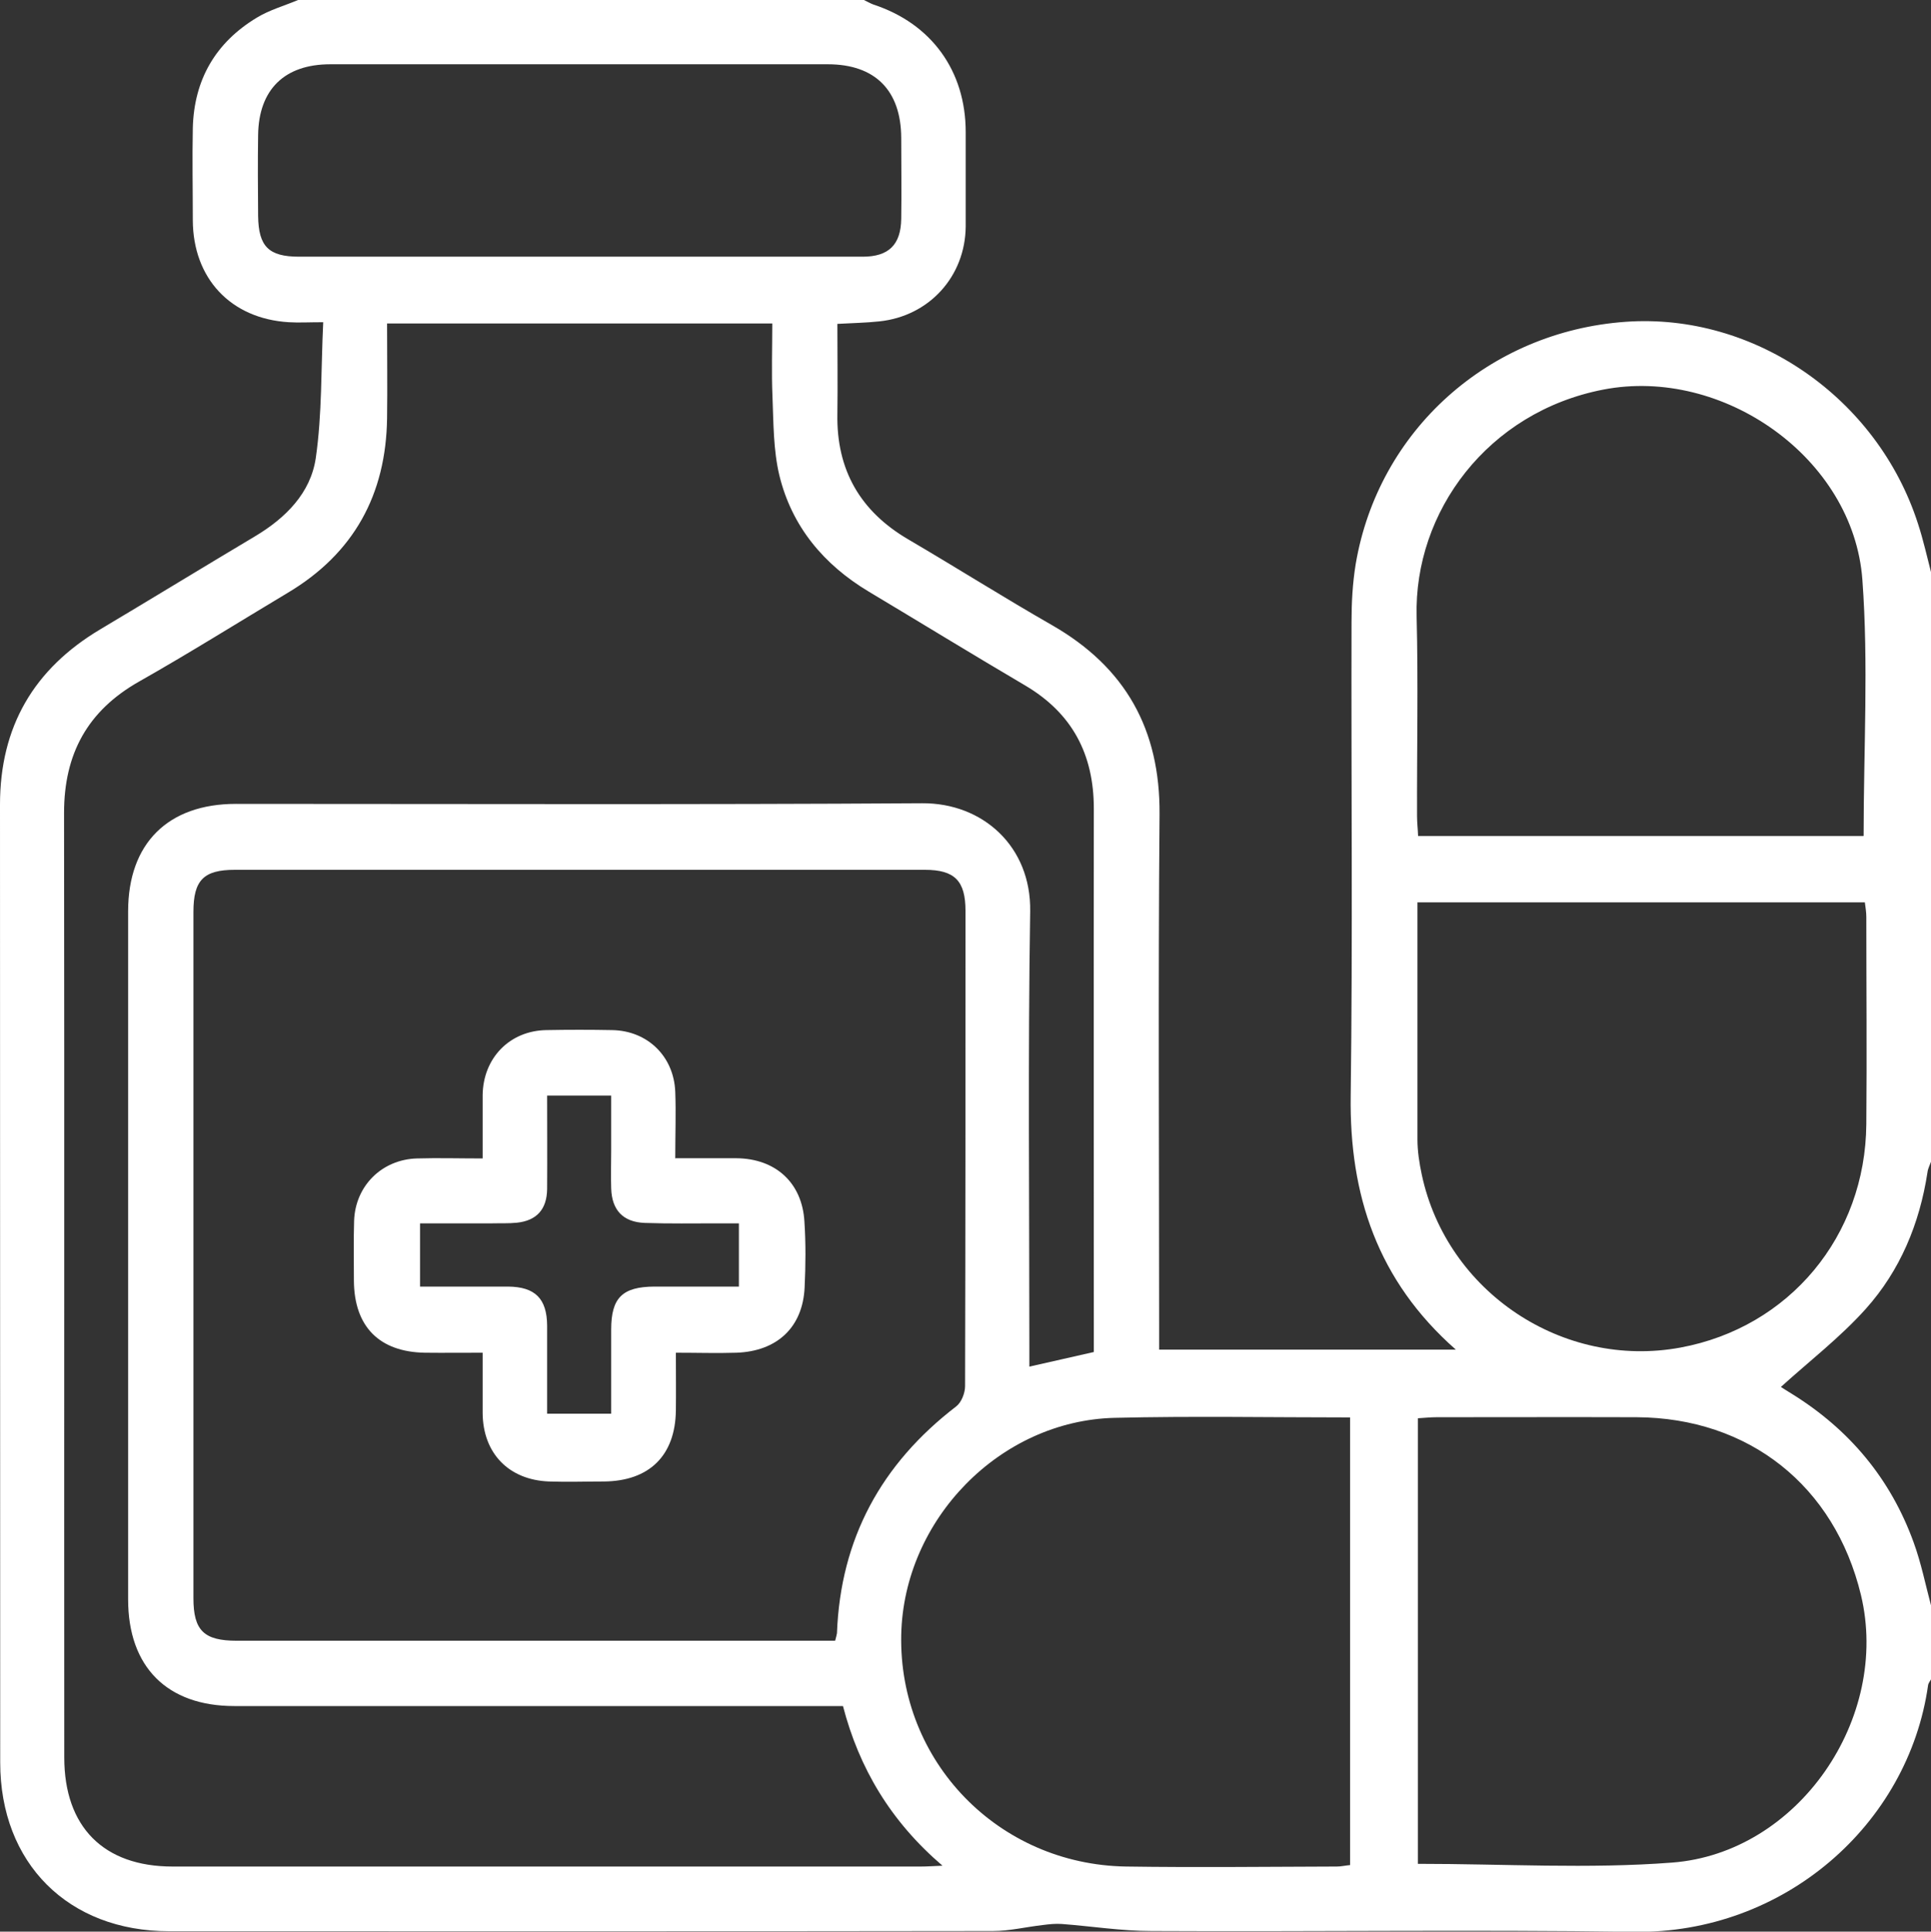
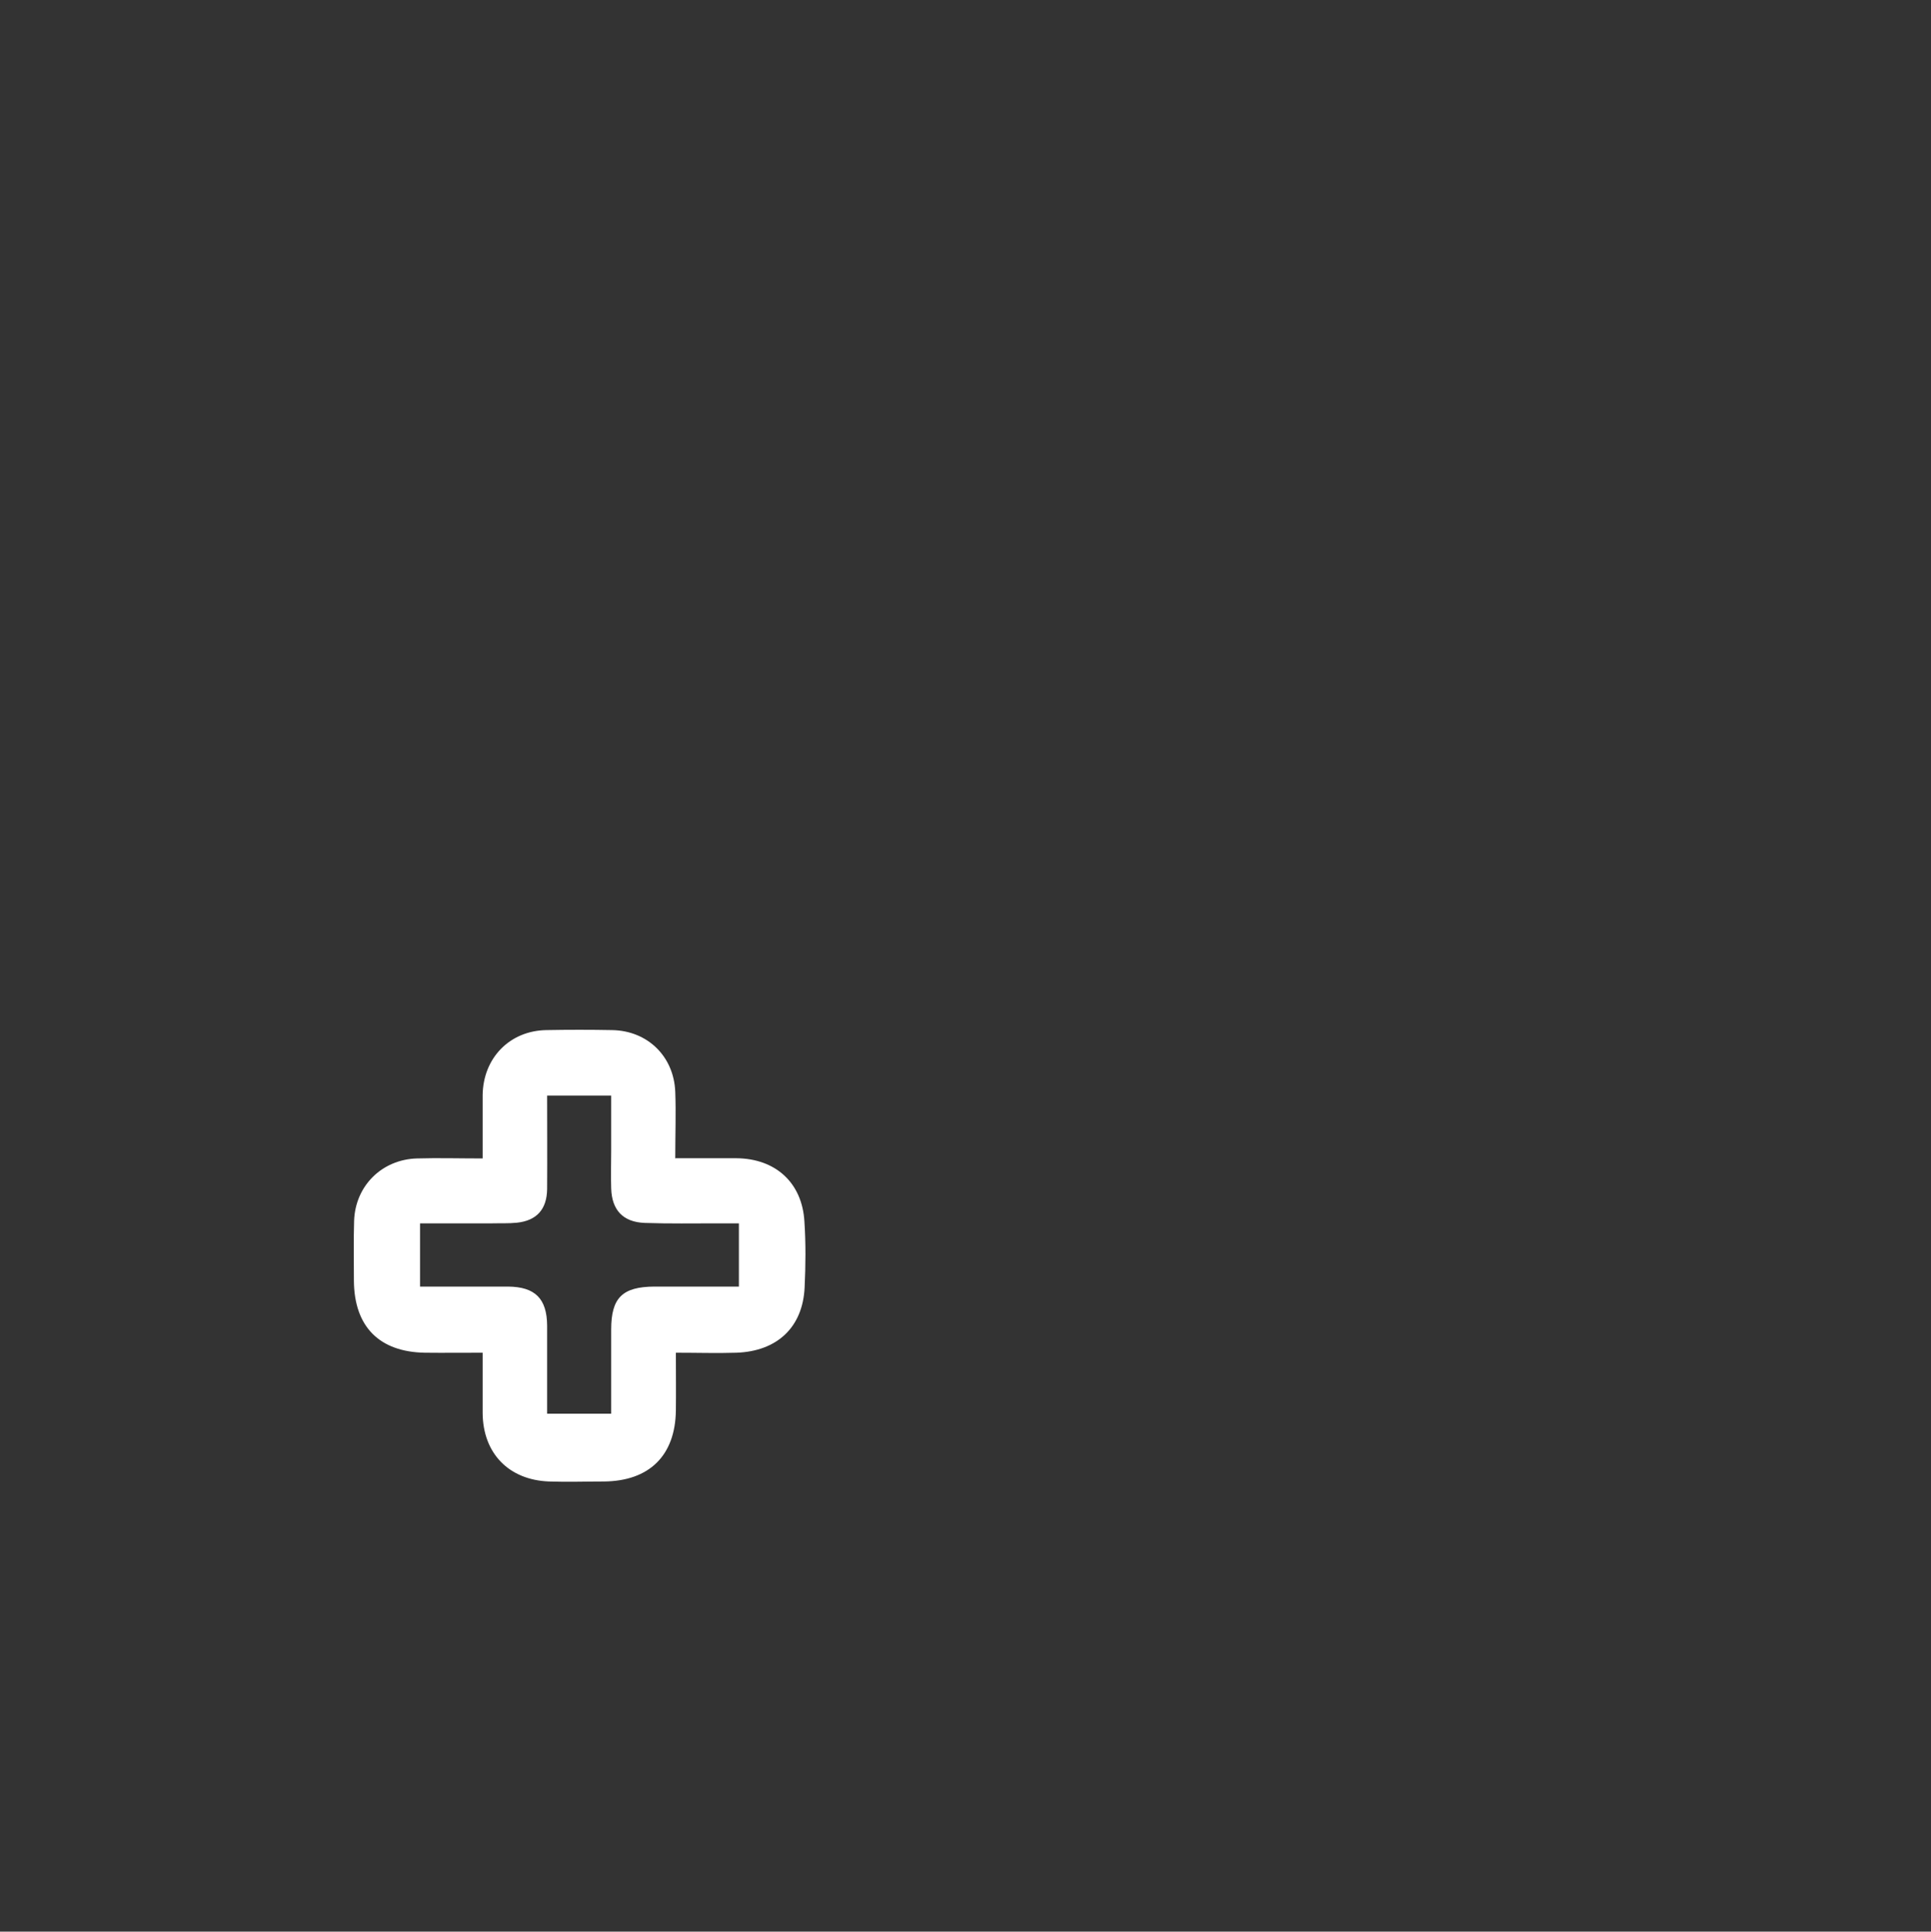
<svg xmlns="http://www.w3.org/2000/svg" id="Capa_1" data-name="Capa 1" viewBox="0 0 93.14 93.16">
  <rect x="0" y="0" width="93.14" height="93.16" fill="#333333" stroke="none" />
  <defs>
    <style>
      .cls-1 {
        fill: #fff;
        stroke-width: 0px;
      }
    </style>
  </defs>
-   <path class="cls-1" d="M93.14,27.65v28.38c-.06.17-.15.33-.17.51-.38,2.48-1.32,4.74-2.98,6.59-1.23,1.37-2.71,2.51-4.09,3.76.09.06.31.2.54.34,2.77,1.72,4.75,4.09,5.86,7.15.37,1.01.58,2.08.86,3.12v3.46c-.05.1-.14.2-.16.31-.95,6.73-6.95,12-14.19,11.9-7.76-.11-15.52,0-23.27-.04-1.44,0-2.88-.23-4.33-.34-.3-.02-.6.01-.9.05-.81.09-1.61.29-2.42.29-13.24.02-26.49.01-39.73.01-4.87,0-8.15-3.28-8.15-8.14C0,69.6.01,54.2,0,38.81c0-3.76,1.63-6.55,4.84-8.46,2.5-1.49,4.97-3,7.47-4.49,1.47-.88,2.67-2.08,2.92-3.76.31-2.13.25-4.31.36-6.56-.7,0-1.18.03-1.66,0-2.8-.17-4.62-2.11-4.63-4.92,0-1.48-.03-2.97,0-4.45.06-2.33,1.1-4.12,3.09-5.32C13,.48,13.71.28,14.38,0c9.1,0,18.19,0,27.29,0,.15.07.3.16.46.22,2.8.92,4.45,3.2,4.45,6.15,0,1.52,0,3.03,0,4.55-.02,2.41-1.76,4.33-4.17,4.58-.65.07-1.31.08-2.02.12,0,1.49.02,2.92,0,4.34-.05,2.7,1.1,4.7,3.43,6.06,2.32,1.36,4.6,2.8,6.94,4.14,3.53,2.03,5.2,5.02,5.17,9.11-.07,8.24-.02,16.48-.02,24.73,0,.36,0,.71,0,1.09h14.31c-3.78-3.33-5.14-7.46-5.07-12.26.1-7.6.02-15.21.04-22.82,0-.94.05-1.88.2-2.8,1.09-6.45,6.42-11.22,13.02-11.69,6.2-.44,12.14,3.65,14.1,9.73.26.79.44,1.61.65,2.42ZM52.76,65.21c0-.33,0-.63,0-.93,0-8.43-.01-16.85,0-25.28,0-2.62-1.04-4.6-3.31-5.94-2.53-1.49-5.03-3.02-7.55-4.53-2.17-1.3-3.71-3.14-4.31-5.61-.29-1.22-.28-2.52-.33-3.78-.05-1.17-.01-2.34-.01-3.54h-18.58c0,1.56.02,3.07,0,4.57-.05,3.68-1.6,6.52-4.79,8.42-2.39,1.43-4.75,2.91-7.17,4.28-2.49,1.41-3.62,3.49-3.62,6.33.02,15.19,0,30.37.01,45.56,0,3.35,1.9,5.26,5.22,5.26,12.03,0,24.07,0,36.1,0,.29,0,.57-.02,1.04-.04-2.5-2.14-4.02-4.7-4.8-7.7-.45,0-.81,0-1.17,0-9.4,0-18.79,0-28.19,0-3.25,0-5.12-1.9-5.12-5.14,0-11.06,0-22.13,0-33.19,0-3.27,1.92-5.18,5.2-5.18,11.03,0,22.07.04,33.1-.03,2.92-.02,5.26,2.08,5.21,5.21-.11,6.97-.04,13.94-.04,20.92v1.04c1.05-.24,2.01-.45,3.09-.7ZM40.28,79.14c.05-.2.08-.29.09-.37.17-4.56,2.14-8.17,5.75-10.94.25-.19.43-.64.43-.98.02-7.64.02-15.28.02-22.92,0-1.45-.52-1.98-1.96-1.98-11.09,0-22.19,0-33.28,0-1.51,0-2,.5-2,2.03,0,11.03,0,22.07,0,33.1,0,1.56.51,2.05,2.09,2.05,9.31,0,18.61,0,27.92,0,.3,0,.6,0,.95,0ZM89.89,40.31c0-4.19.24-8.29-.06-12.35-.43-5.87-6.72-10.29-12.5-9.17-5.57,1.08-9.13,5.89-9,10.94.08,3.21.01,6.42.02,9.63,0,.32.04.63.05.96h21.48ZM68.37,43.51c0,3.87,0,7.65,0,11.44,0,.57.09,1.15.21,1.71,1.21,5.65,6.8,9.38,12.48,8.33,5.24-.97,8.92-5.37,8.96-10.78.03-3.33,0-6.66,0-9.99,0-.23-.04-.46-.07-.7h-21.6ZM65.12,68.36c-3.84,0-7.6-.07-11.35.02-5.54.13-10.18,4.91-10.3,10.46-.13,6.1,4.67,11.08,10.84,11.18,3.39.05,6.78.01,10.18,0,.2,0,.4-.05.63-.07v-21.59ZM68.39,89.89c4.16,0,8.23.25,12.26-.06,6.09-.46,10.54-6.97,9.11-12.91-1.27-5.26-5.4-8.54-10.82-8.57-3.21-.01-6.43,0-9.64,0-.29,0-.58.03-.91.05v21.49ZM27.97,12.38c4.55,0,9.09,0,13.64,0,1.25,0,1.84-.57,1.86-1.82.02-1.3,0-2.61,0-3.91-.01-2.29-1.26-3.55-3.54-3.55-8,0-16,0-24,0-2.21,0-3.45,1.22-3.48,3.41-.02,1.3-.01,2.61,0,3.91.02,1.47.51,1.96,1.98,1.96,4.52,0,9.03,0,13.55,0Z" />
  <path class="cls-1" d="M32.59,55.86c1.07,0,2.01,0,2.94,0,1.88.02,3.16,1.18,3.27,3.05.07,1.06.06,2.12.01,3.18-.09,1.92-1.32,3.08-3.29,3.15-.93.03-1.87,0-2.92,0,0,.99.01,1.89,0,2.79-.03,2.17-1.28,3.4-3.47,3.42-.88,0-1.76.03-2.64,0-1.95-.07-3.2-1.36-3.21-3.31,0-.93,0-1.86,0-2.9-.99,0-1.89.01-2.79,0-2.2-.04-3.4-1.26-3.42-3.46,0-.97-.02-1.94.01-2.91.06-1.68,1.34-2.95,3.03-3,1.02-.03,2.05,0,3.17,0,0-1.07,0-2.06,0-3.05.02-1.79,1.3-3.11,3.07-3.14,1.06-.02,2.12-.02,3.18,0,1.7.03,2.97,1.26,3.04,2.97.04,1.02,0,2.05,0,3.22ZM35.64,59c-.35,0-.67,0-1,0-1.18,0-2.36.02-3.54-.02-1.05-.04-1.59-.62-1.62-1.67-.02-.61,0-1.21,0-1.82,0-.89,0-1.79,0-2.65h-3.09c0,1.54.01,3.02,0,4.5-.01.99-.51,1.53-1.46,1.63-.39.04-.79.02-1.18.03-1.17,0-2.34,0-3.49,0v3.05c1.46,0,2.85,0,4.24,0,1.31.01,1.88.58,1.89,1.88,0,1.41,0,2.83,0,4.25h3.09c0-1.4,0-2.73,0-4.06,0-1.53.54-2.06,2.08-2.07,1.35,0,2.7,0,4.08,0v-3.05Z" />
</svg>